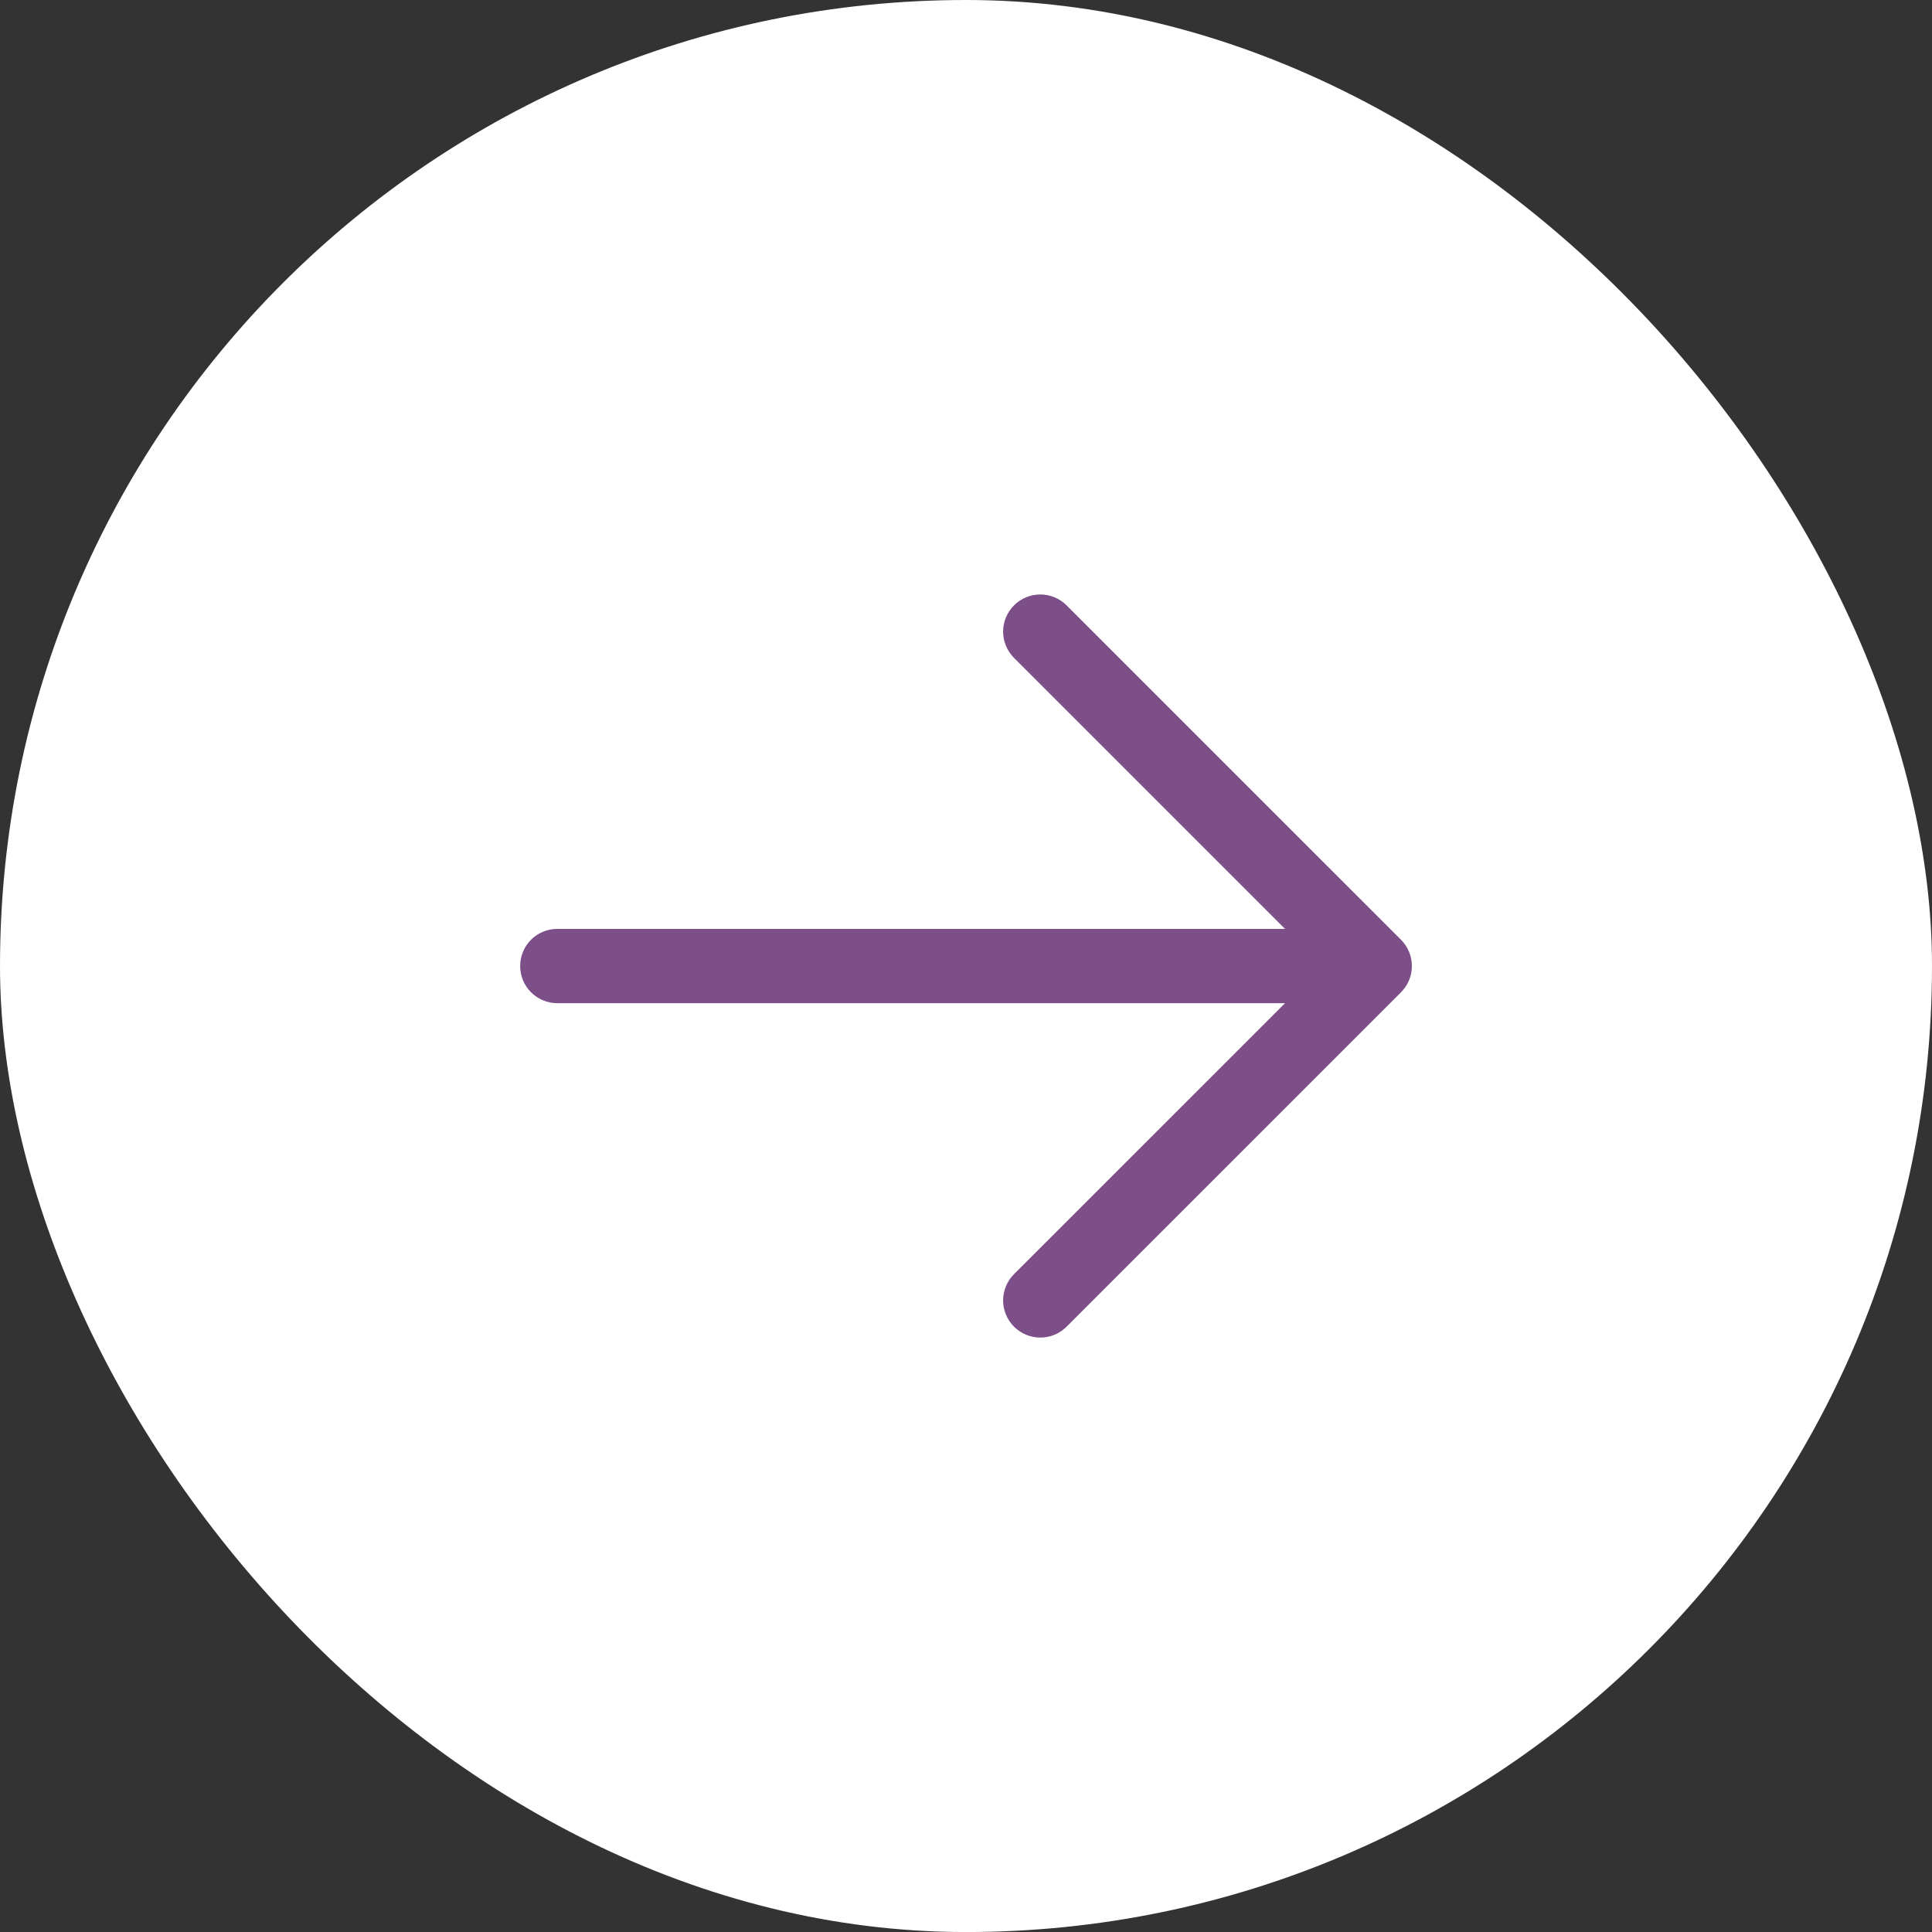
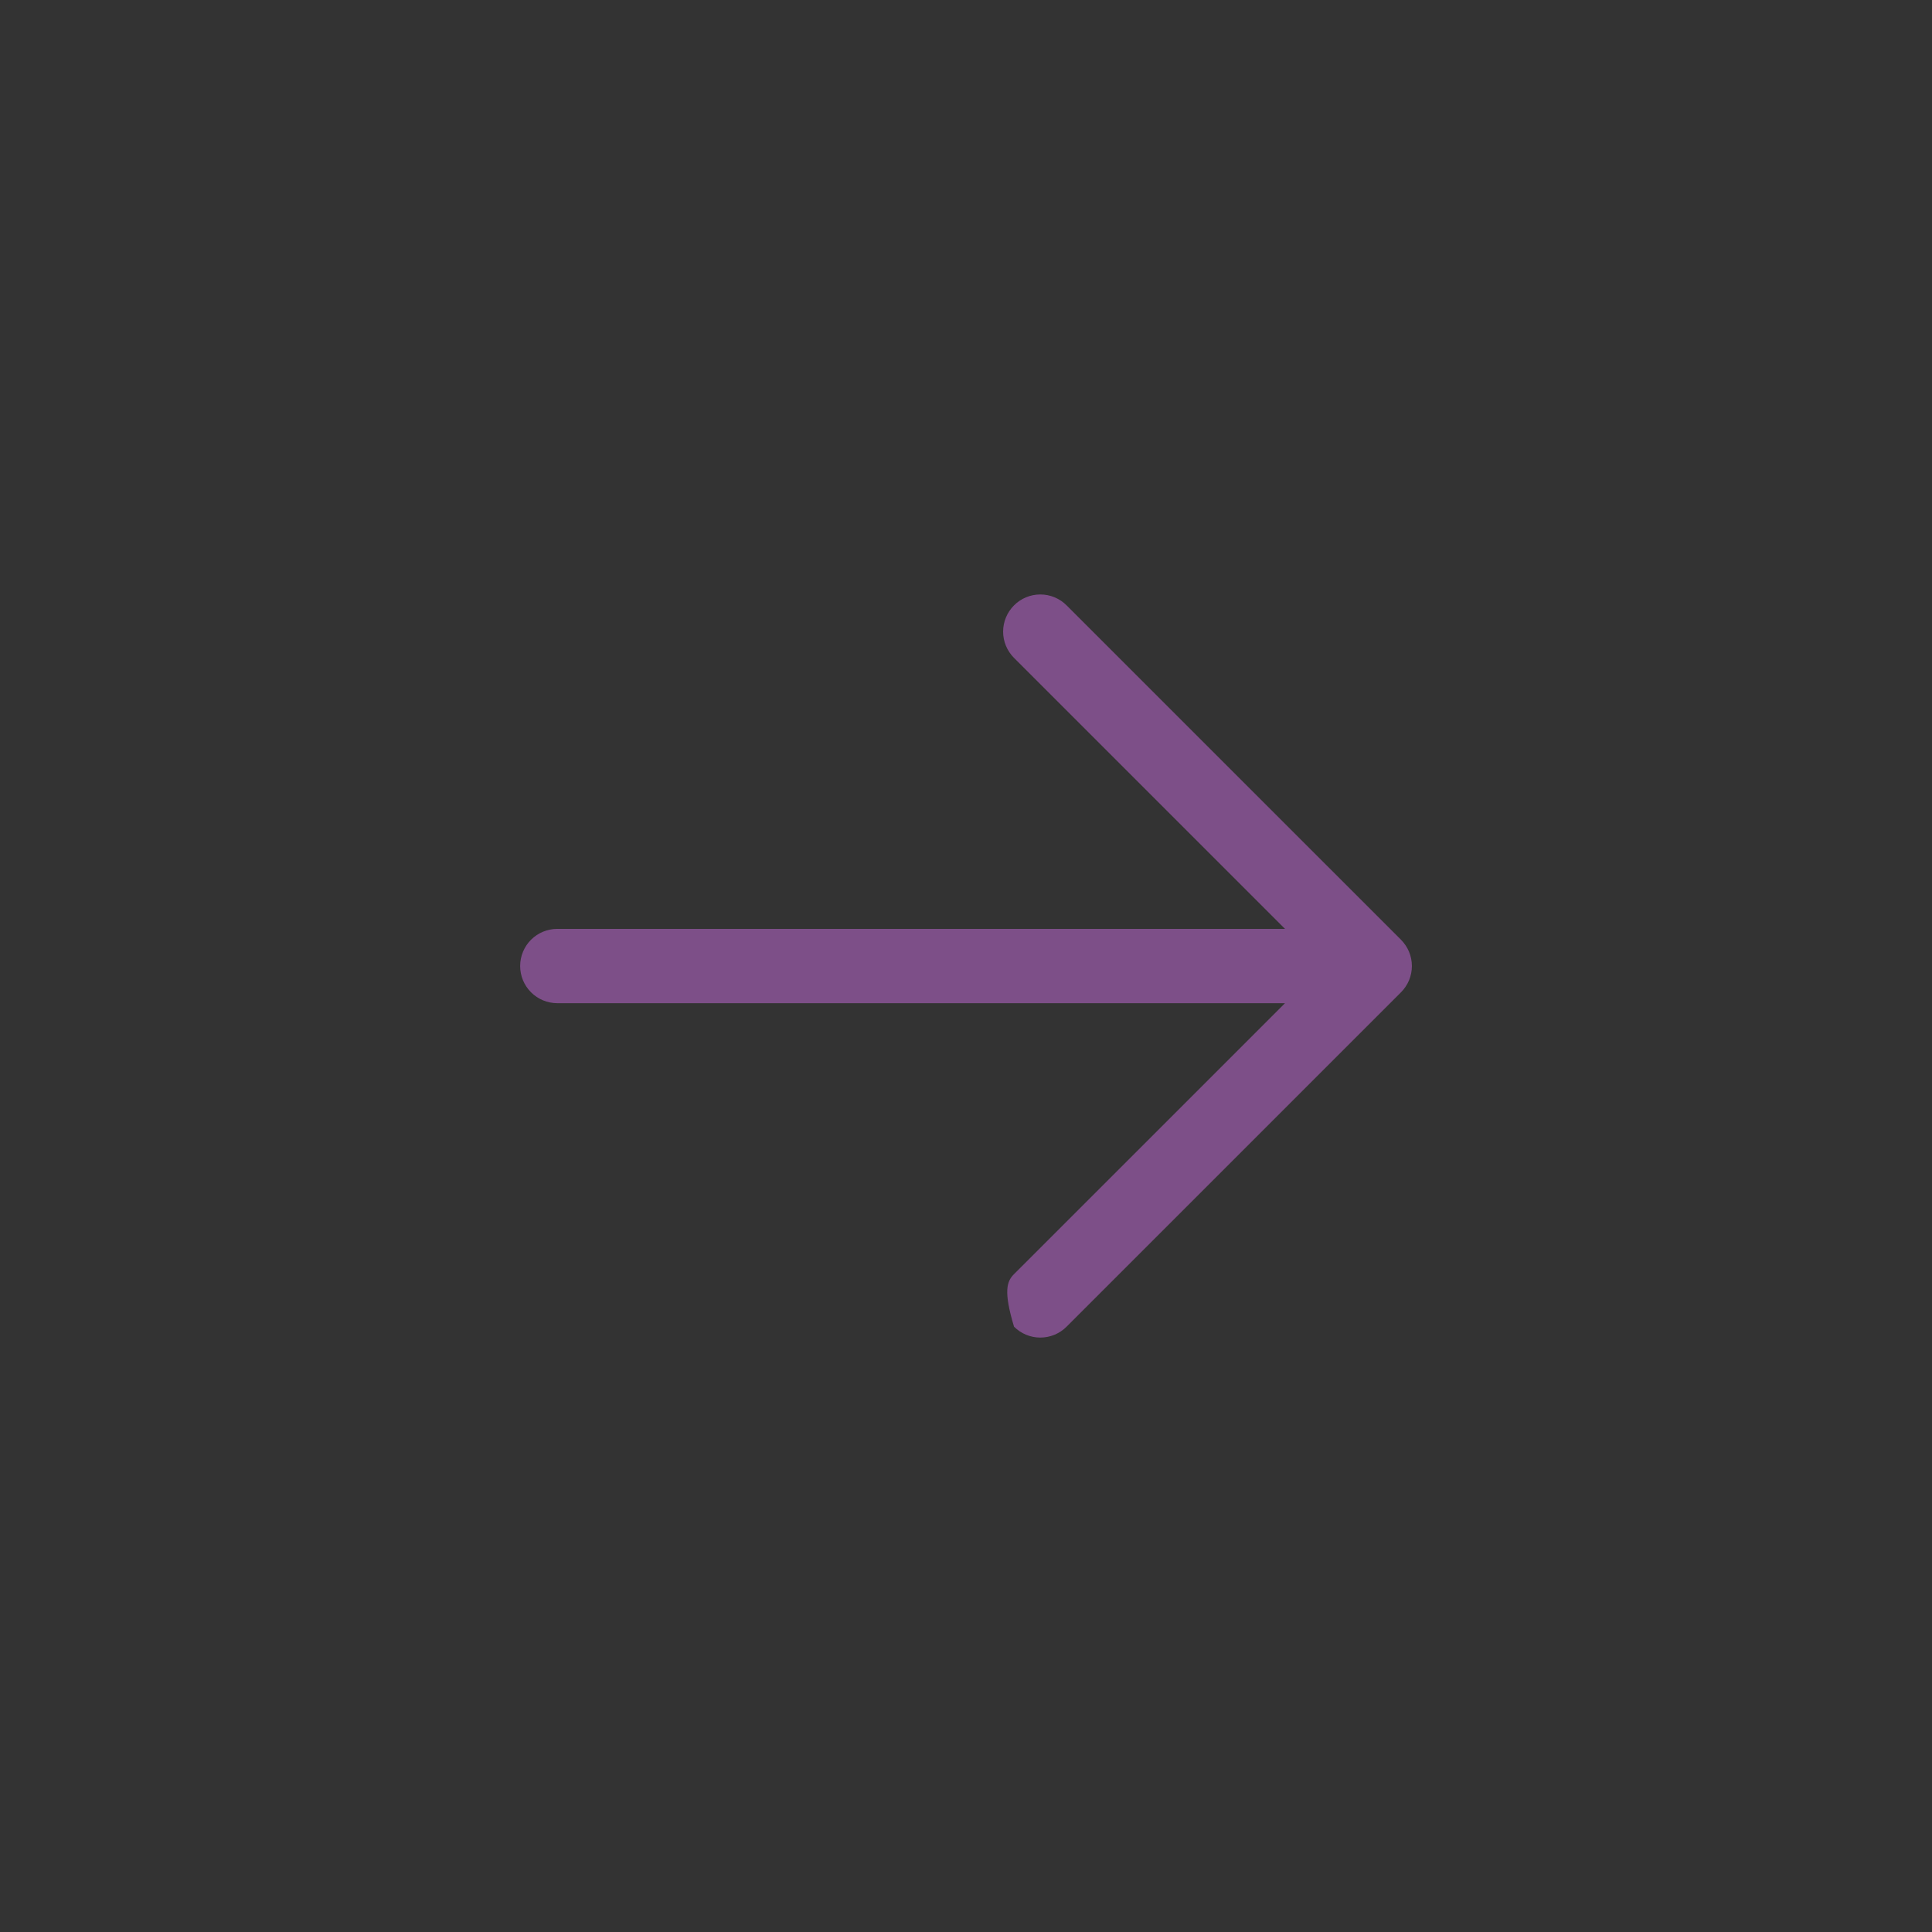
<svg xmlns="http://www.w3.org/2000/svg" width="52" height="52" viewBox="0 0 52 52" fill="none">
  <rect x="0" y="0" width="52" height="52" fill="#333333" stroke="none" />
-   <rect x="52" y="52.001" width="52" height="52.001" rx="26" transform="rotate(-180 52 52.001)" fill="white" />
-   <path d="M37.708 26.708L28.707 35.708C28.52 35.896 28.265 36.001 28 36.001C27.735 36.001 27.48 35.896 27.293 35.708C27.105 35.52 26.999 35.266 26.999 35.001C26.999 34.735 27.105 34.481 27.293 34.293L34.586 27.001L15 27.001C14.735 27.001 14.48 26.895 14.293 26.708C14.105 26.52 14 26.266 14 26.001C14 25.735 14.105 25.481 14.293 25.293C14.48 25.106 14.735 25.001 15 25.001L34.586 25.001L27.293 17.708C27.105 17.52 26.999 17.266 26.999 17.001C26.999 16.735 27.105 16.481 27.293 16.293C27.48 16.105 27.735 16 28 16C28.265 16 28.52 16.105 28.707 16.293L37.708 25.293C37.8 25.386 37.874 25.496 37.925 25.618C37.975 25.739 38.001 25.869 38.001 26.001C38.001 26.132 37.975 26.262 37.925 26.384C37.874 26.505 37.8 26.615 37.708 26.708Z" fill="#7D4F88" />
+   <path d="M37.708 26.708L28.707 35.708C28.52 35.896 28.265 36.001 28 36.001C27.735 36.001 27.48 35.896 27.293 35.708C26.999 34.735 27.105 34.481 27.293 34.293L34.586 27.001L15 27.001C14.735 27.001 14.48 26.895 14.293 26.708C14.105 26.52 14 26.266 14 26.001C14 25.735 14.105 25.481 14.293 25.293C14.48 25.106 14.735 25.001 15 25.001L34.586 25.001L27.293 17.708C27.105 17.52 26.999 17.266 26.999 17.001C26.999 16.735 27.105 16.481 27.293 16.293C27.48 16.105 27.735 16 28 16C28.265 16 28.52 16.105 28.707 16.293L37.708 25.293C37.8 25.386 37.874 25.496 37.925 25.618C37.975 25.739 38.001 25.869 38.001 26.001C38.001 26.132 37.975 26.262 37.925 26.384C37.874 26.505 37.8 26.615 37.708 26.708Z" fill="#7D4F88" />
</svg>